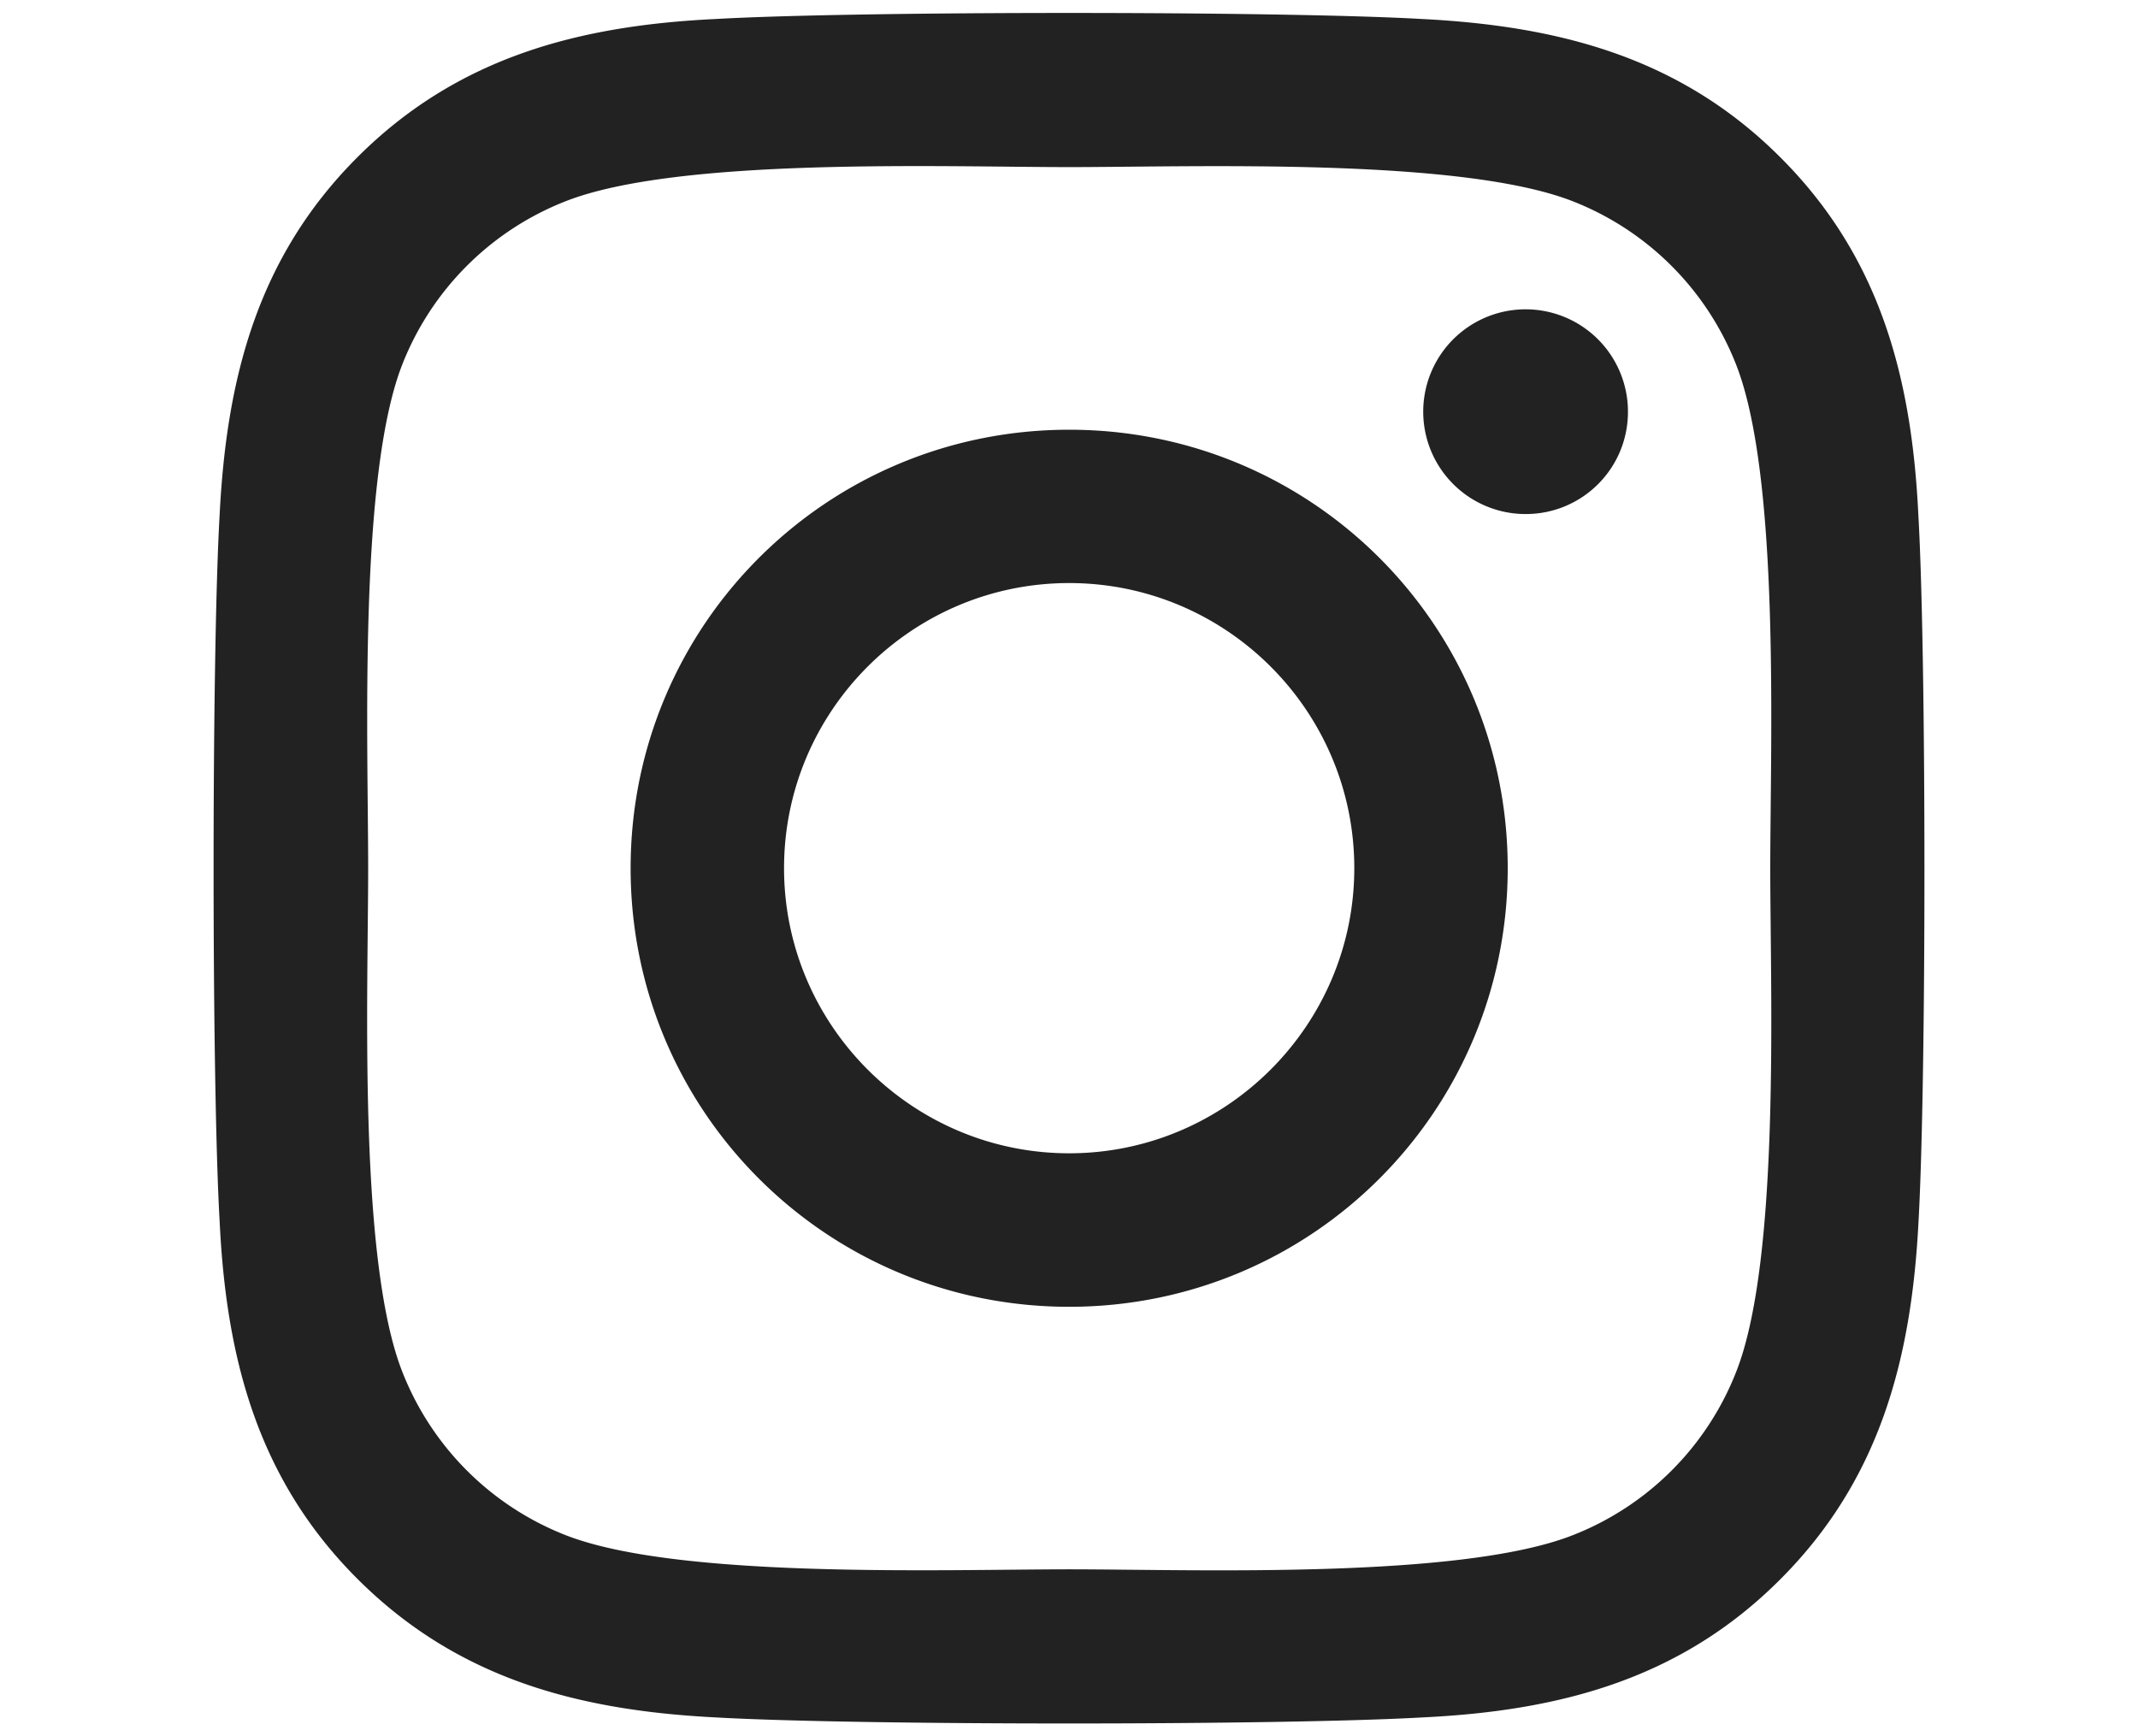
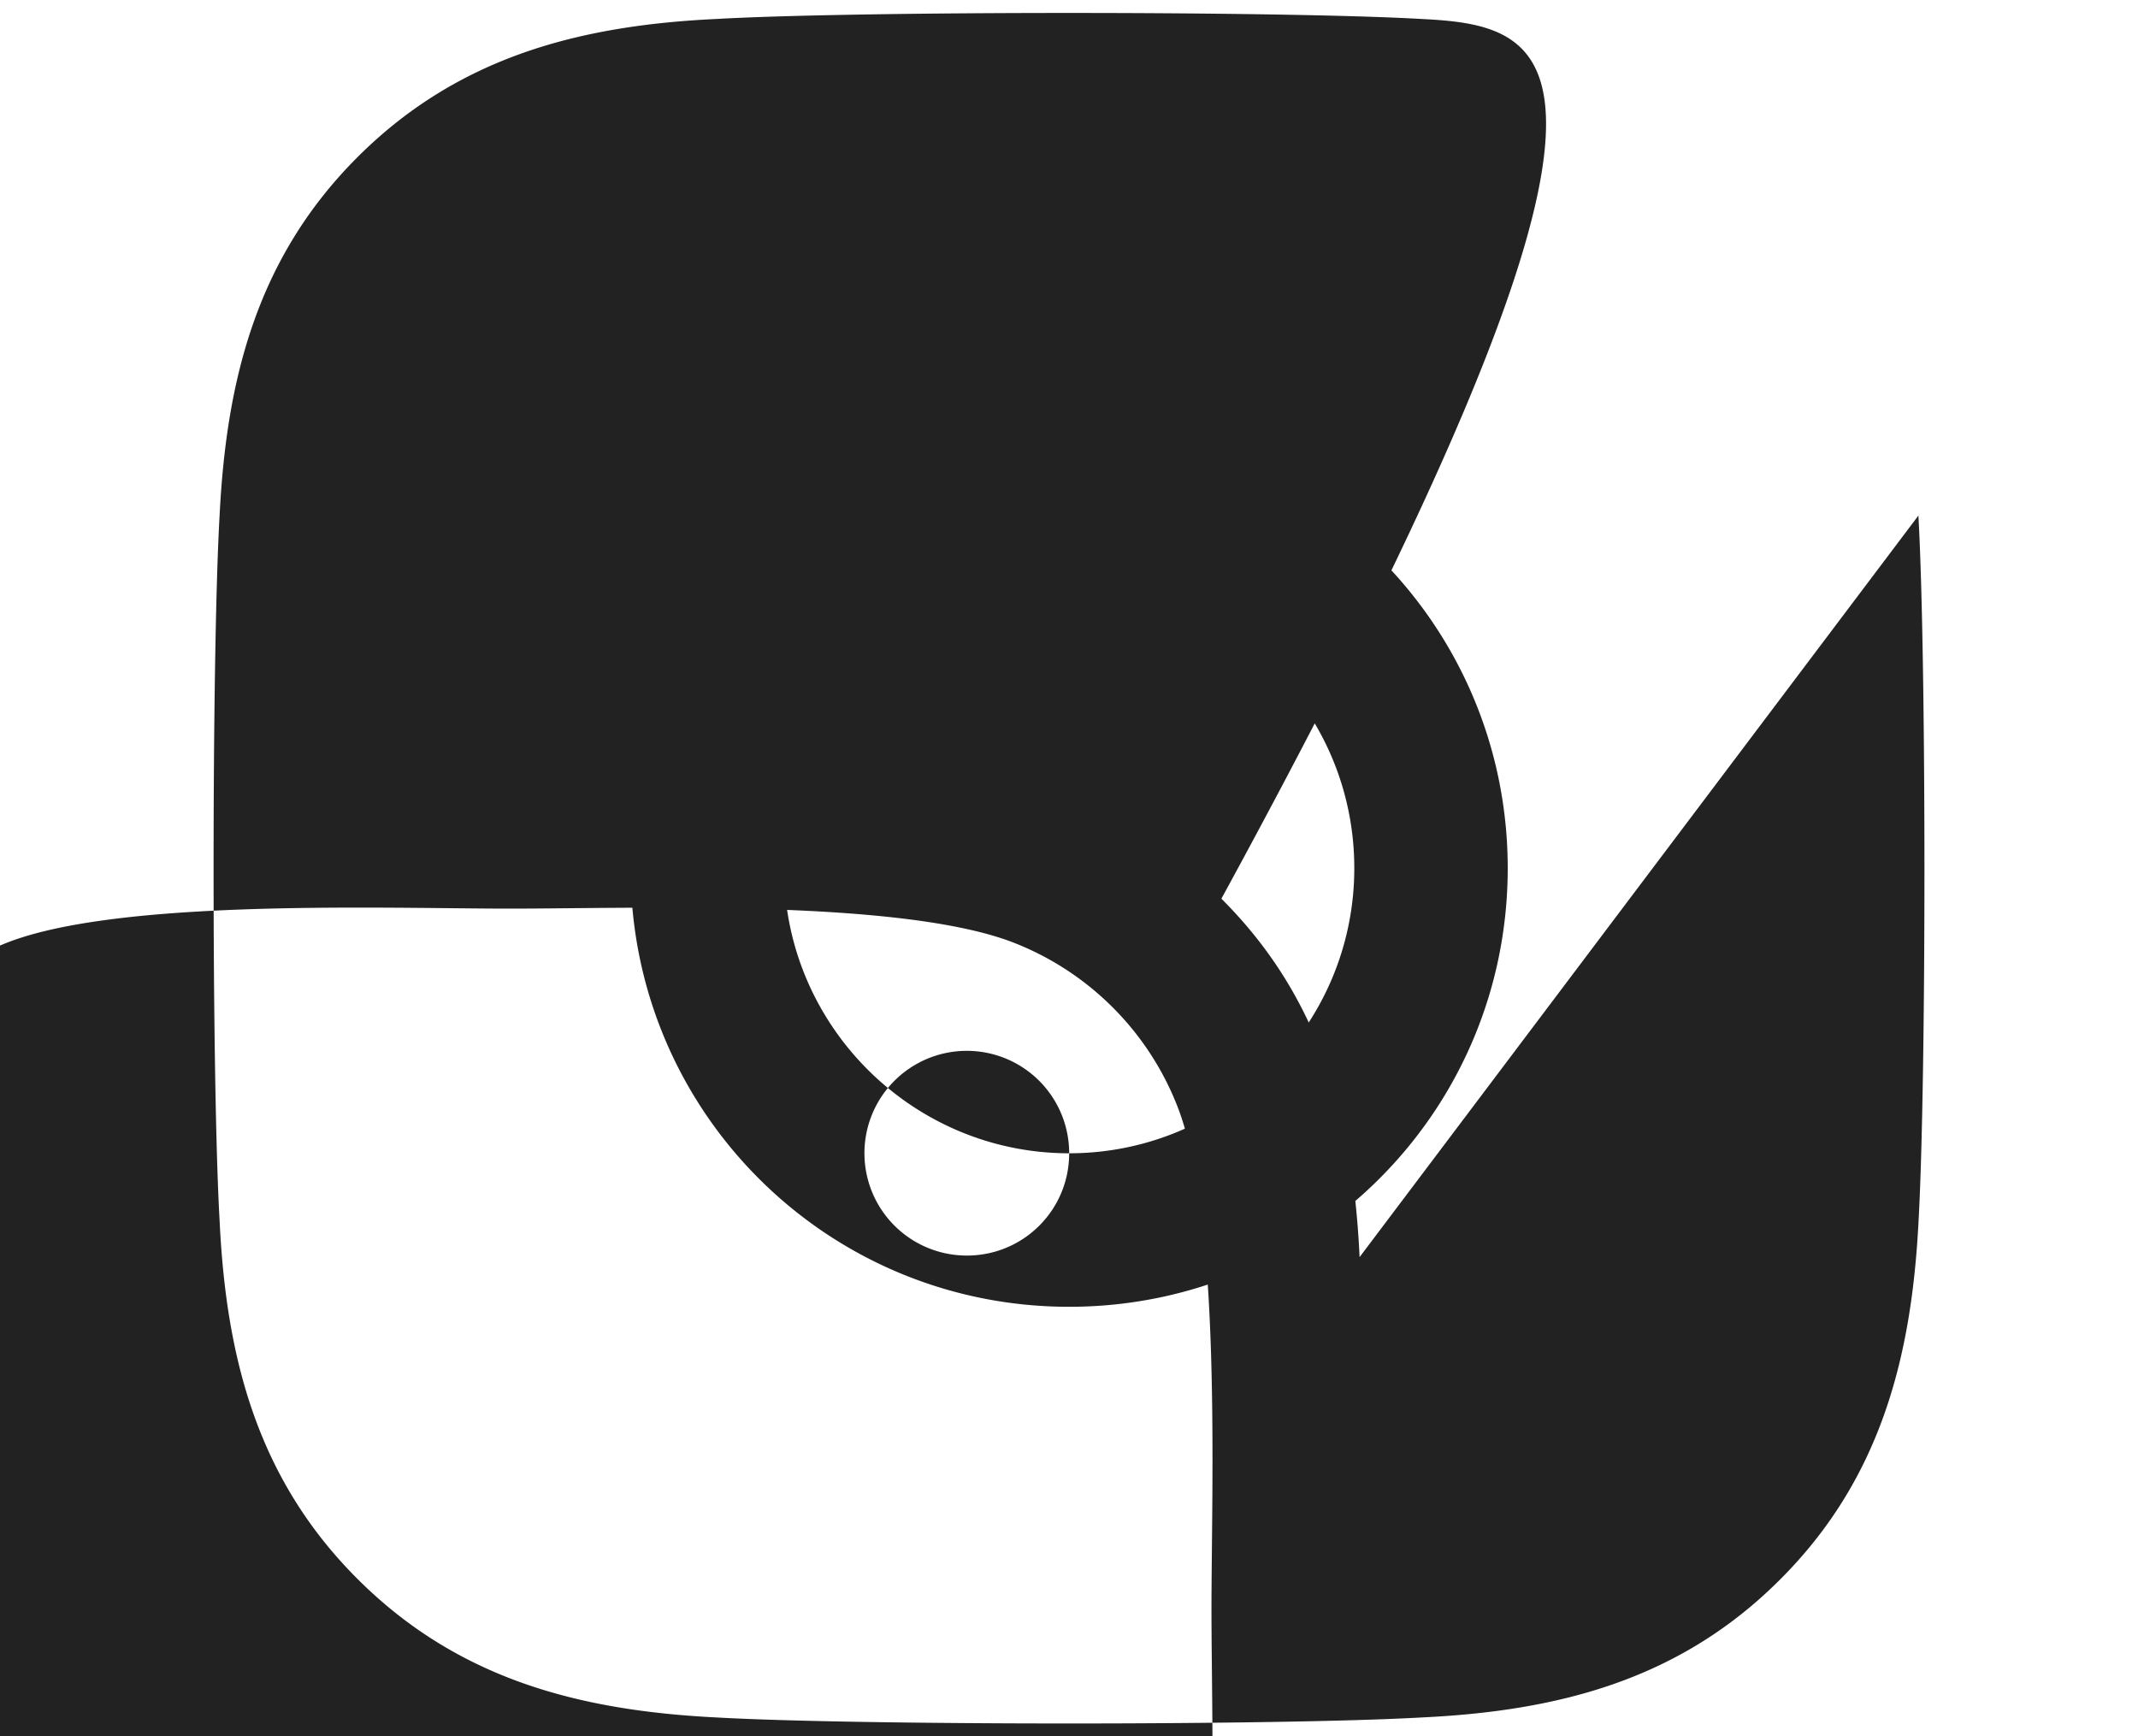
<svg xmlns="http://www.w3.org/2000/svg" viewBox="0 0 25 20.305" style="enable-background:new 0 0 25 20.305" xml:space="preserve">
-   <path d="M12.502 5.025c-2.838 0-5.128 2.289-5.128 5.128s2.289 5.128 5.128 5.128 5.128-2.289 5.128-5.128-2.289-5.128-5.128-5.128zm0 8.461c-1.834 0-3.334-1.495-3.334-3.334s1.495-3.334 3.334-3.334 3.334 1.495 3.334 3.334-1.5 3.334-3.334 3.334zm6.534-8.671c0 .665-.536 1.196-1.196 1.196a1.197 1.197 0 1 1 1.196-1.196zm3.396 1.214c-.076-1.602-.442-3.021-1.616-4.191C19.647.669 18.228.303 16.625.222c-1.651-.094-6.6-.094-8.252 0-1.597.076-3.016.442-4.189 1.612s-1.536 2.588-1.616 4.19c-.094 1.651-.094 6.6 0 8.252.076 1.602.442 3.021 1.616 4.191s2.588 1.535 4.191 1.616c1.651.094 6.6.094 8.252 0 1.602-.076 3.021-.442 4.191-1.616 1.169-1.169 1.535-2.588 1.616-4.191.092-1.651.092-6.596-.002-8.247zm-2.133 10.019a3.372 3.372 0 0 1-1.901 1.901c-1.317.522-4.44.402-5.895.402s-4.583.116-5.895-.402a3.372 3.372 0 0 1-1.901-1.901c-.522-1.317-.402-4.44-.402-5.895s-.117-4.584.401-5.896a3.372 3.372 0 0 1 1.901-1.901c1.317-.522 4.44-.402 5.895-.402s4.583-.116 5.895.402a3.372 3.372 0 0 1 1.901 1.901c.522 1.317.402 4.44.402 5.895s.121 4.584-.401 5.896z" style="fill:#222222" />
+   <path d="M12.502 5.025c-2.838 0-5.128 2.289-5.128 5.128s2.289 5.128 5.128 5.128 5.128-2.289 5.128-5.128-2.289-5.128-5.128-5.128zm0 8.461c-1.834 0-3.334-1.495-3.334-3.334s1.495-3.334 3.334-3.334 3.334 1.495 3.334 3.334-1.5 3.334-3.334 3.334zc0 .665-.536 1.196-1.196 1.196a1.197 1.197 0 1 1 1.196-1.196zm3.396 1.214c-.076-1.602-.442-3.021-1.616-4.191C19.647.669 18.228.303 16.625.222c-1.651-.094-6.6-.094-8.252 0-1.597.076-3.016.442-4.189 1.612s-1.536 2.588-1.616 4.19c-.094 1.651-.094 6.6 0 8.252.076 1.602.442 3.021 1.616 4.191s2.588 1.535 4.191 1.616c1.651.094 6.6.094 8.252 0 1.602-.076 3.021-.442 4.191-1.616 1.169-1.169 1.535-2.588 1.616-4.191.092-1.651.092-6.596-.002-8.247zm-2.133 10.019a3.372 3.372 0 0 1-1.901 1.901c-1.317.522-4.44.402-5.895.402s-4.583.116-5.895-.402a3.372 3.372 0 0 1-1.901-1.901c-.522-1.317-.402-4.44-.402-5.895s-.117-4.584.401-5.896a3.372 3.372 0 0 1 1.901-1.901c1.317-.522 4.44-.402 5.895-.402s4.583-.116 5.895.402a3.372 3.372 0 0 1 1.901 1.901c.522 1.317.402 4.44.402 5.895s.121 4.584-.401 5.896z" style="fill:#222222" />
</svg>